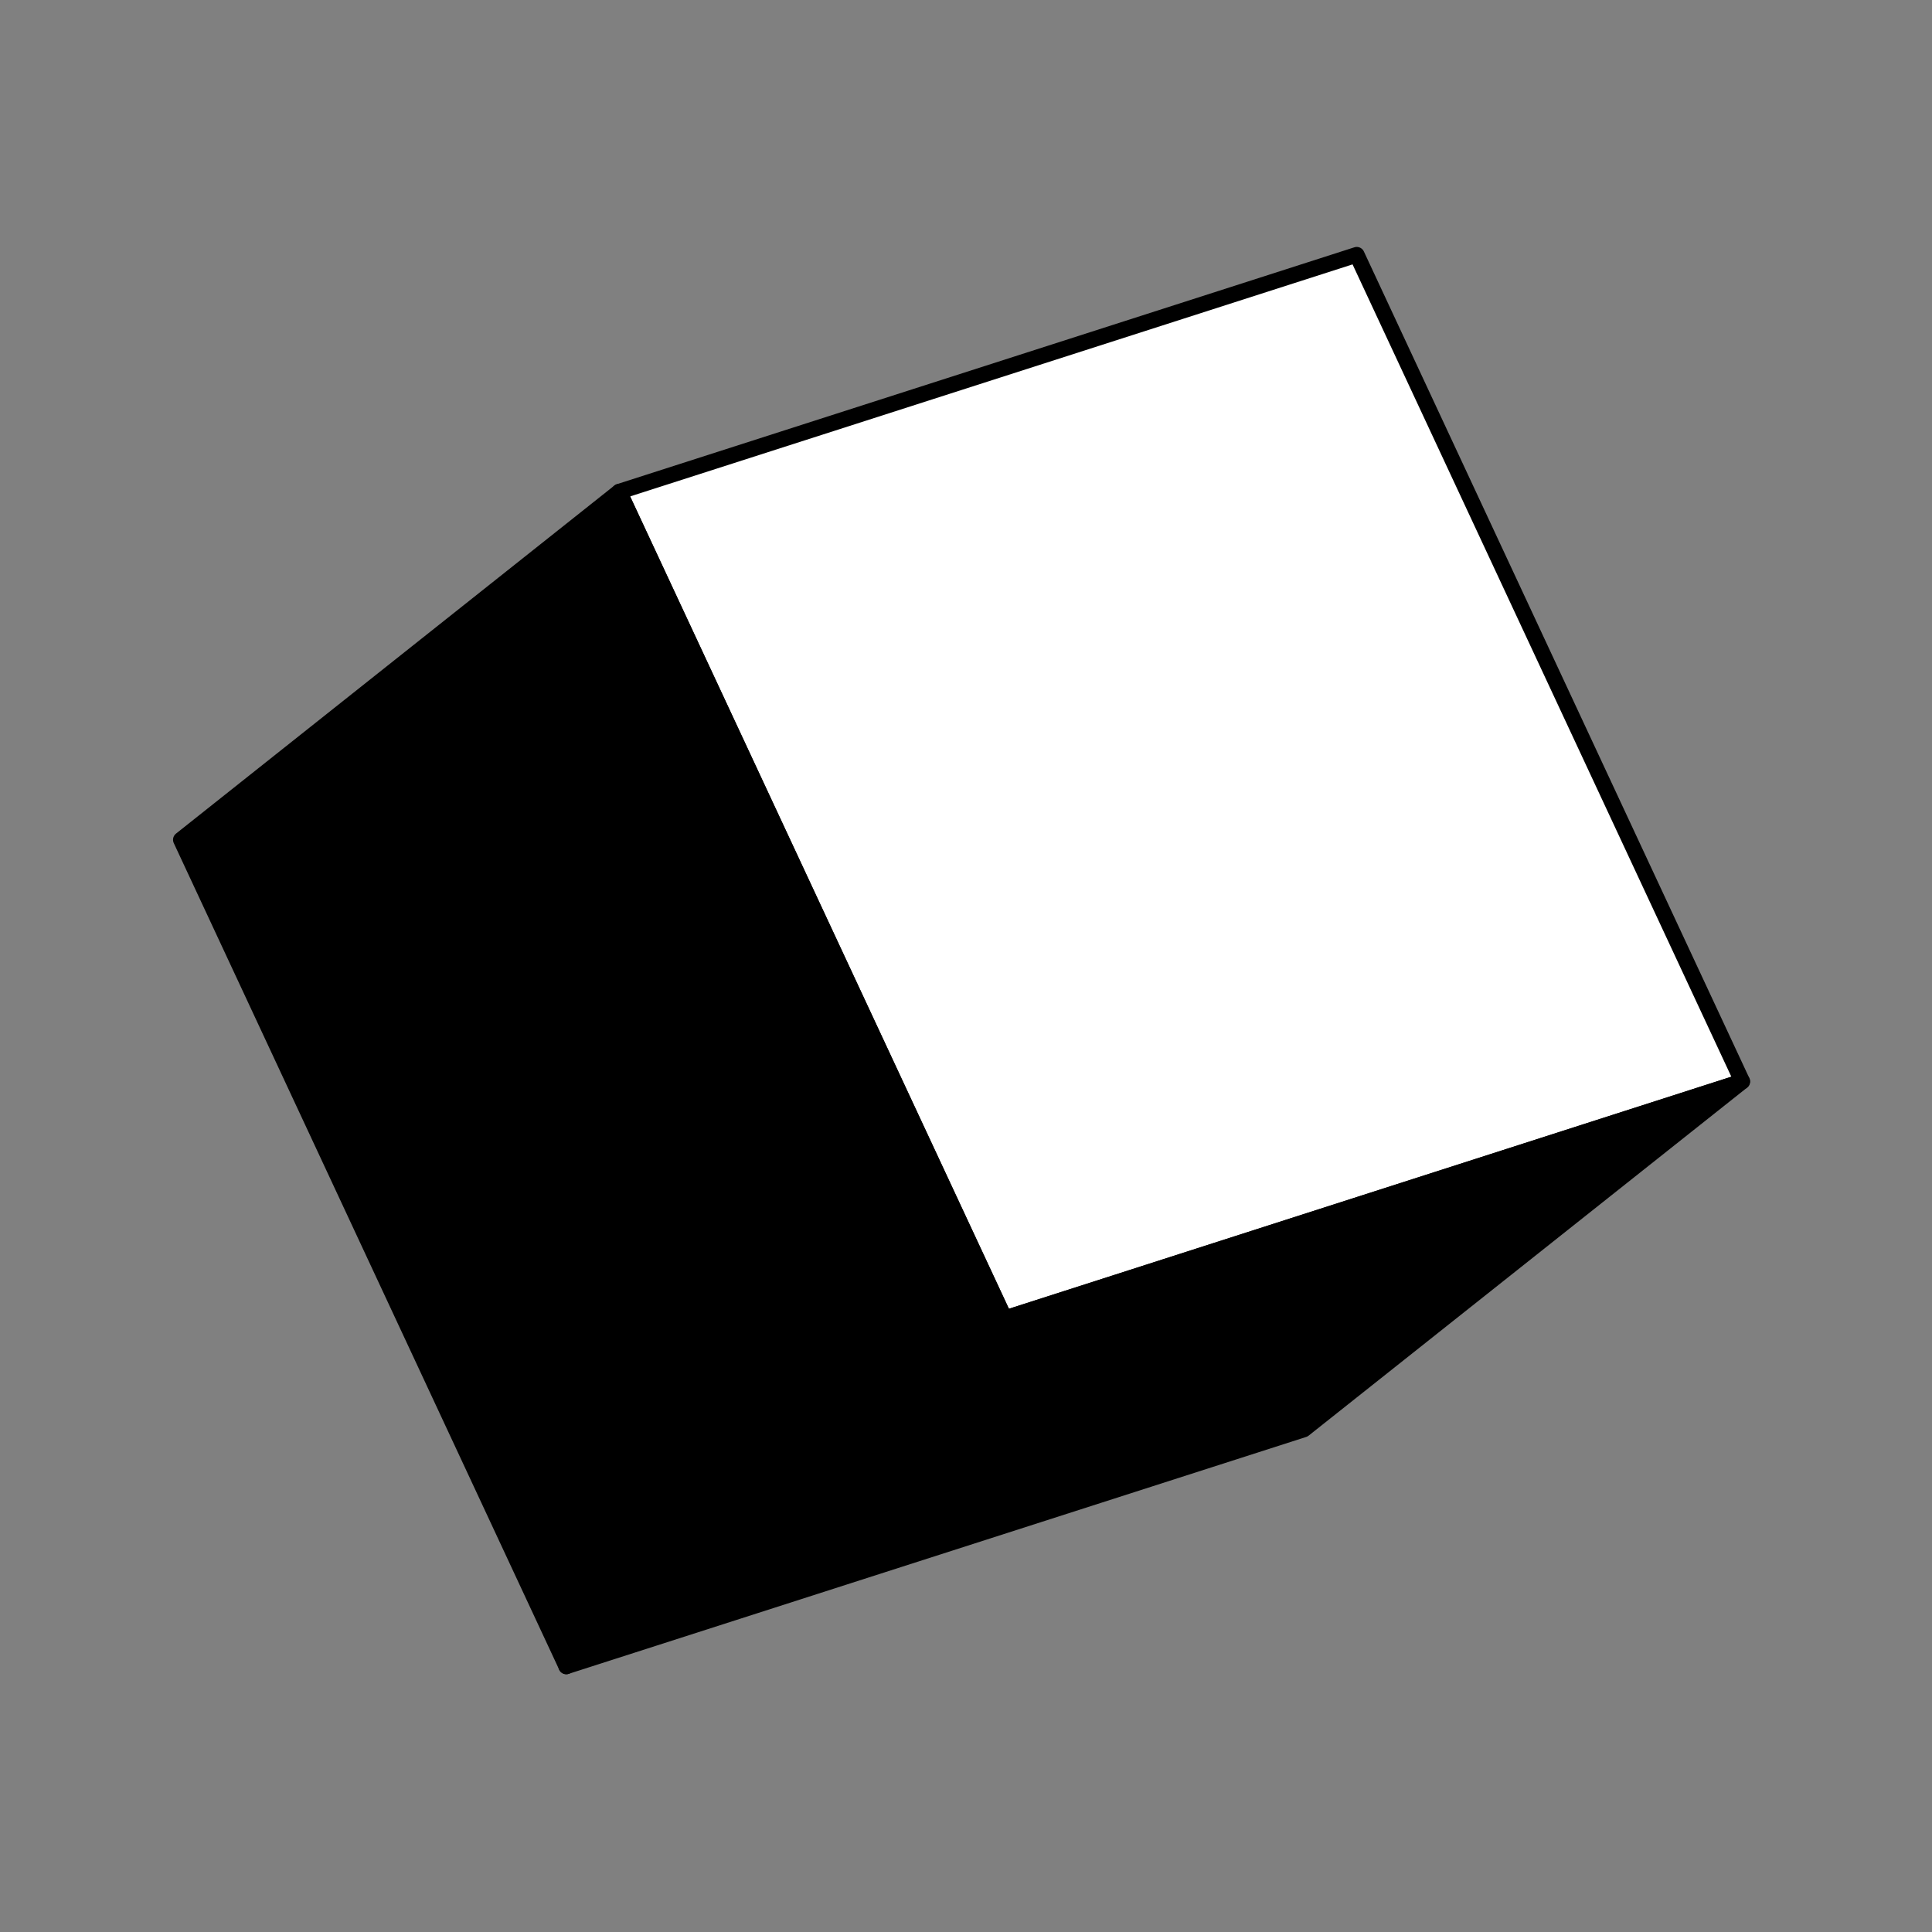
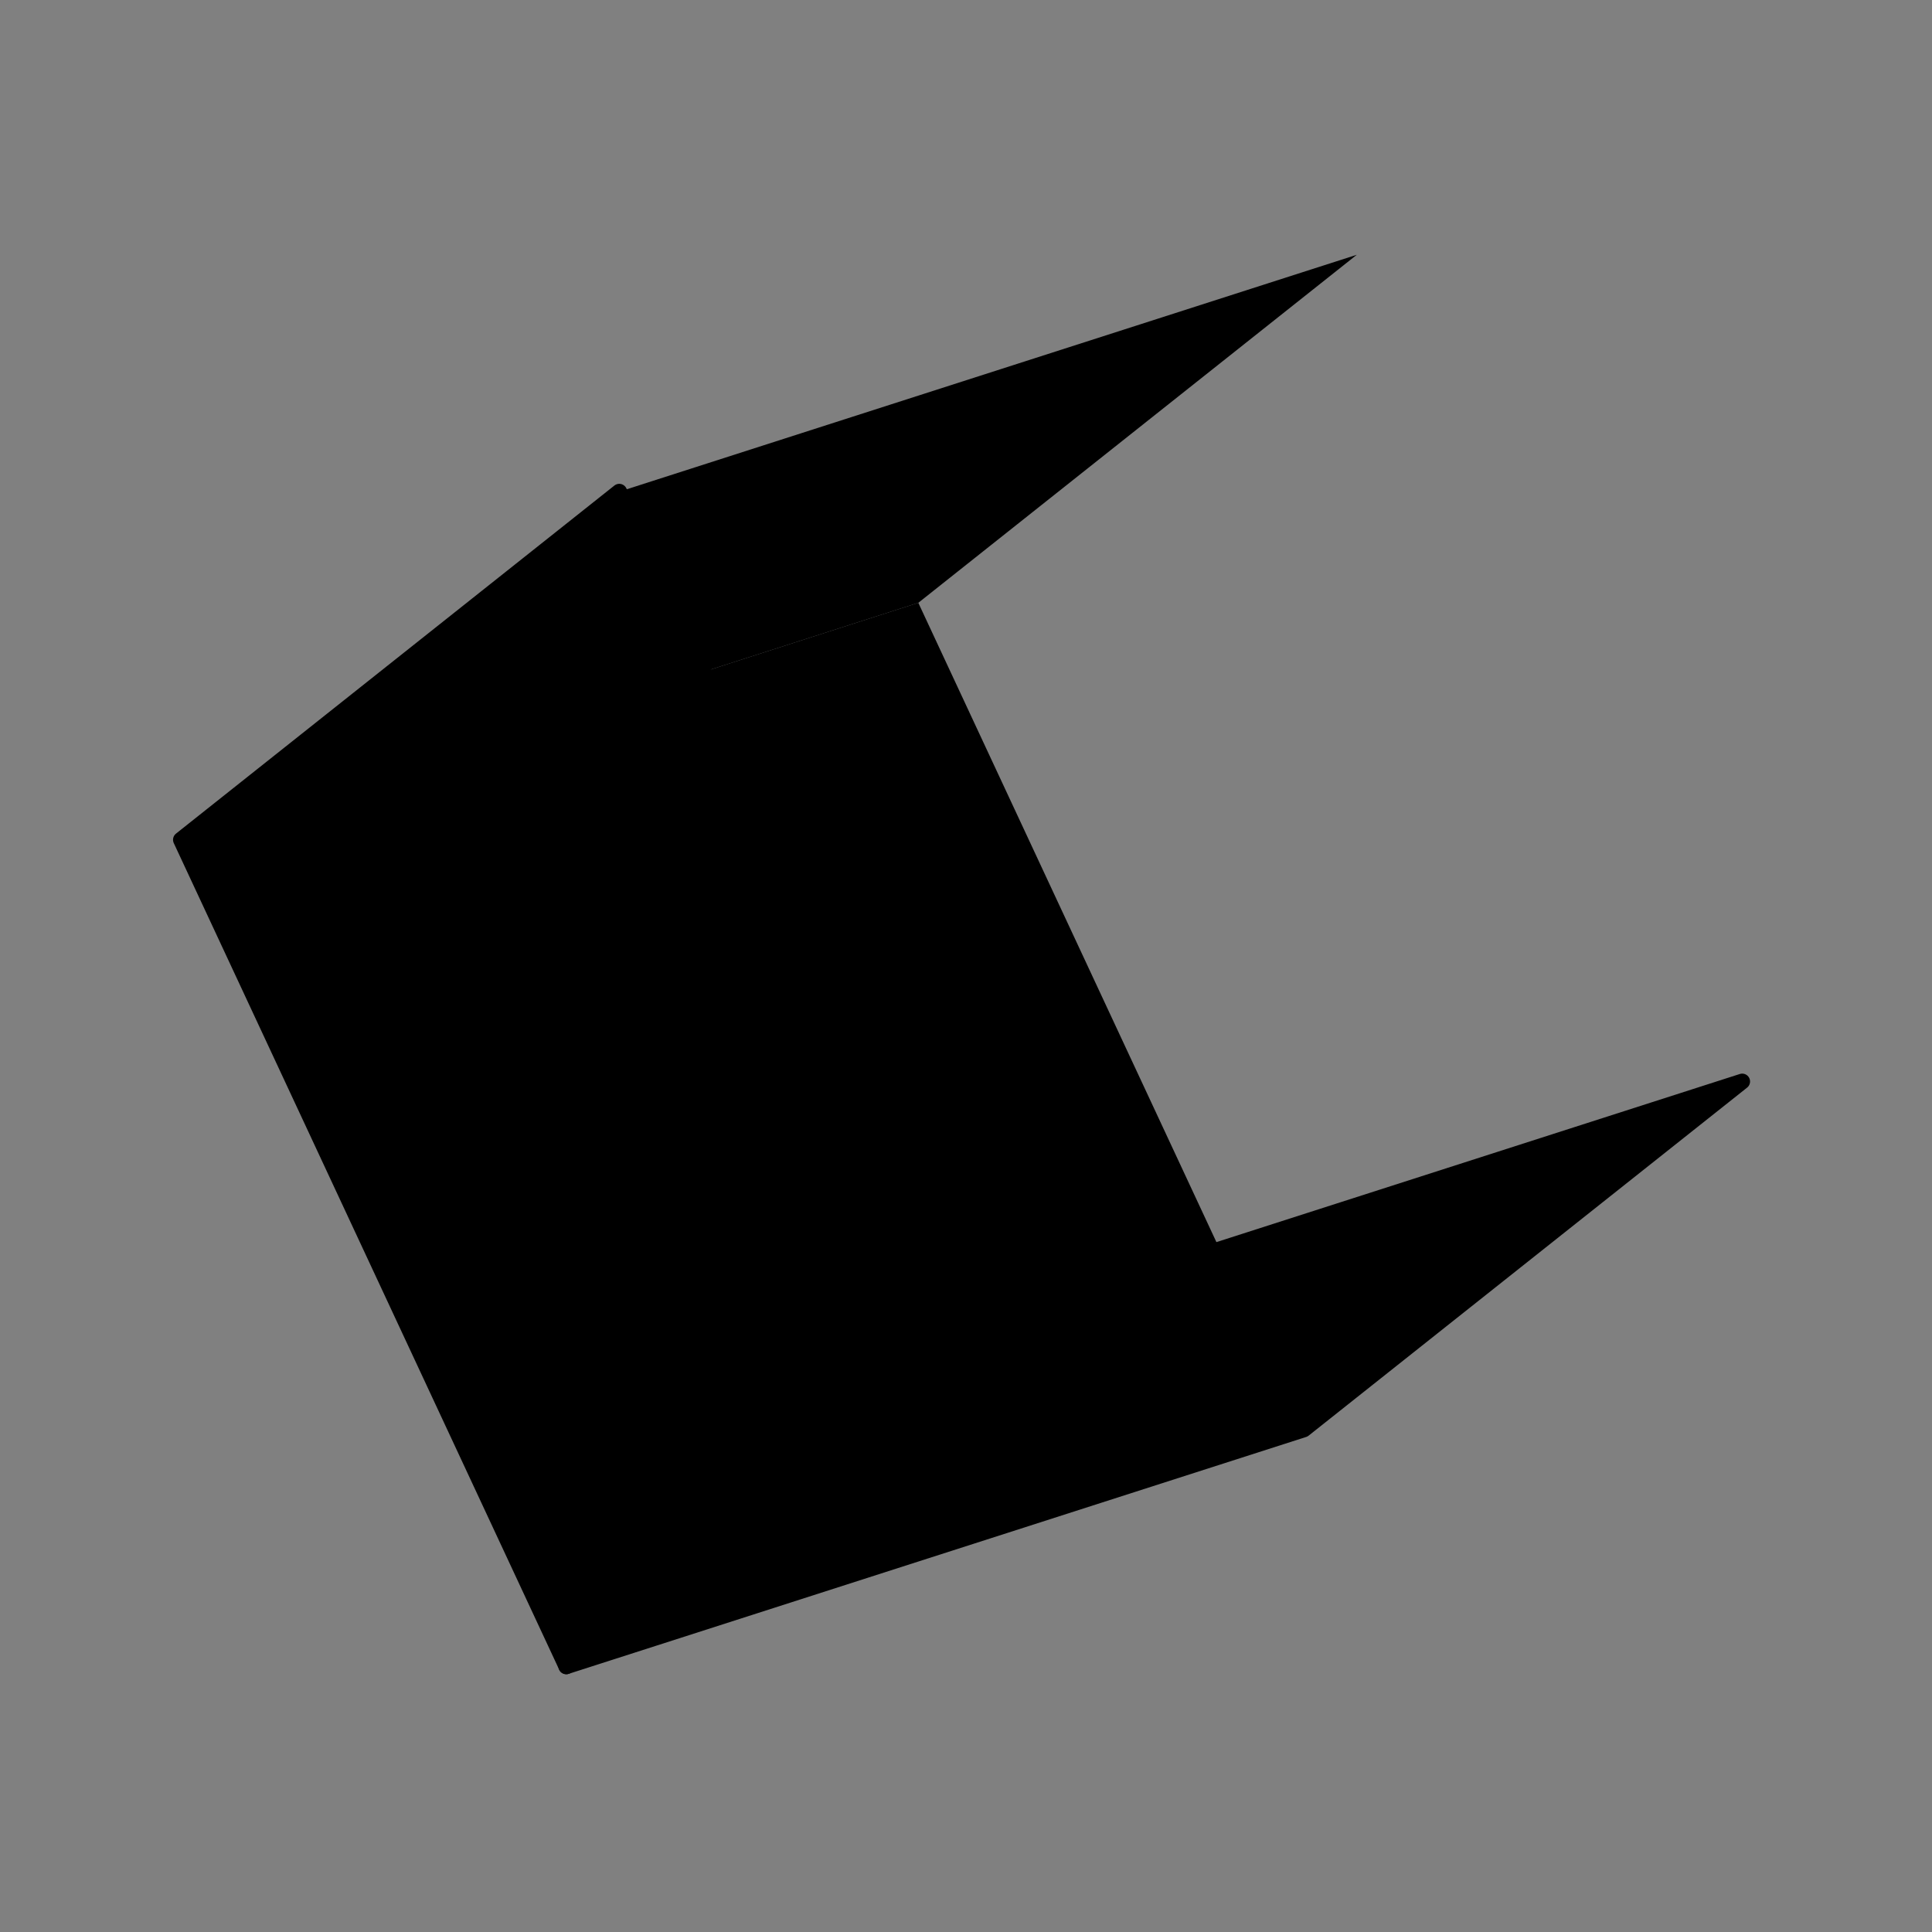
<svg xmlns="http://www.w3.org/2000/svg" width="123" height="123" viewBox="0 0 123 123" fill="none">
  <rect x="0" y="0" width="123" height="123" fill="#808080" stroke="none" />
  <path d="M36.051 106.088L83.004 91.006L58.464 38.377L11.513 53.462L36.051 106.088Z" fill="black" />
  <path d="M11.515 53.462L58.465 38.377L86.378 16.221L39.425 31.302L11.515 53.462Z" fill="black" />
-   <path d="M63.965 83.933L110.918 68.851L86.377 16.221L39.424 31.302L63.965 83.933Z" fill="white" stroke="black" stroke-linejoin="round" />
  <path d="M36.054 106.088L63.967 83.933L39.426 31.303L11.516 53.463L36.054 106.088Z" fill="black" stroke="black" stroke-linejoin="round" />
  <path d="M36.051 106.088L83.004 91.007L110.917 68.852L63.964 83.933L36.051 106.088Z" fill="black" stroke="black" stroke-linejoin="round" />
</svg>